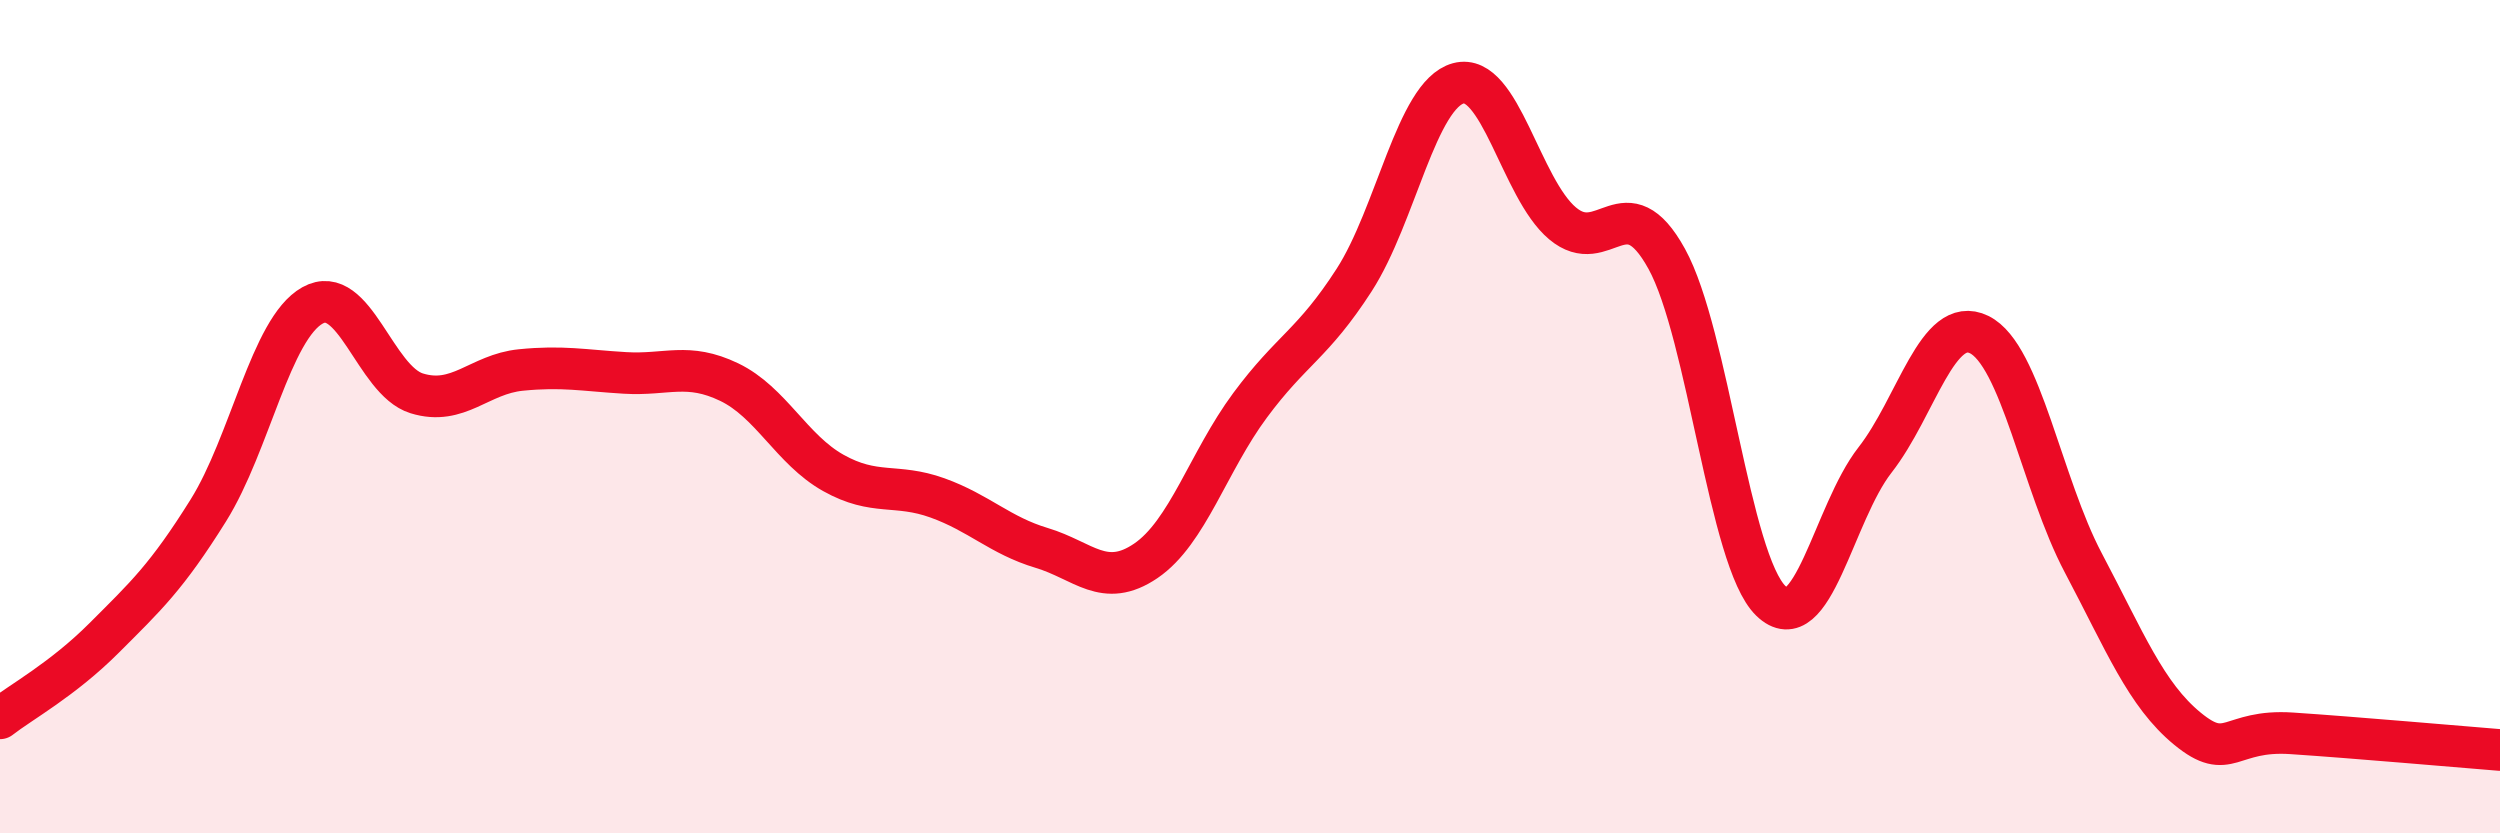
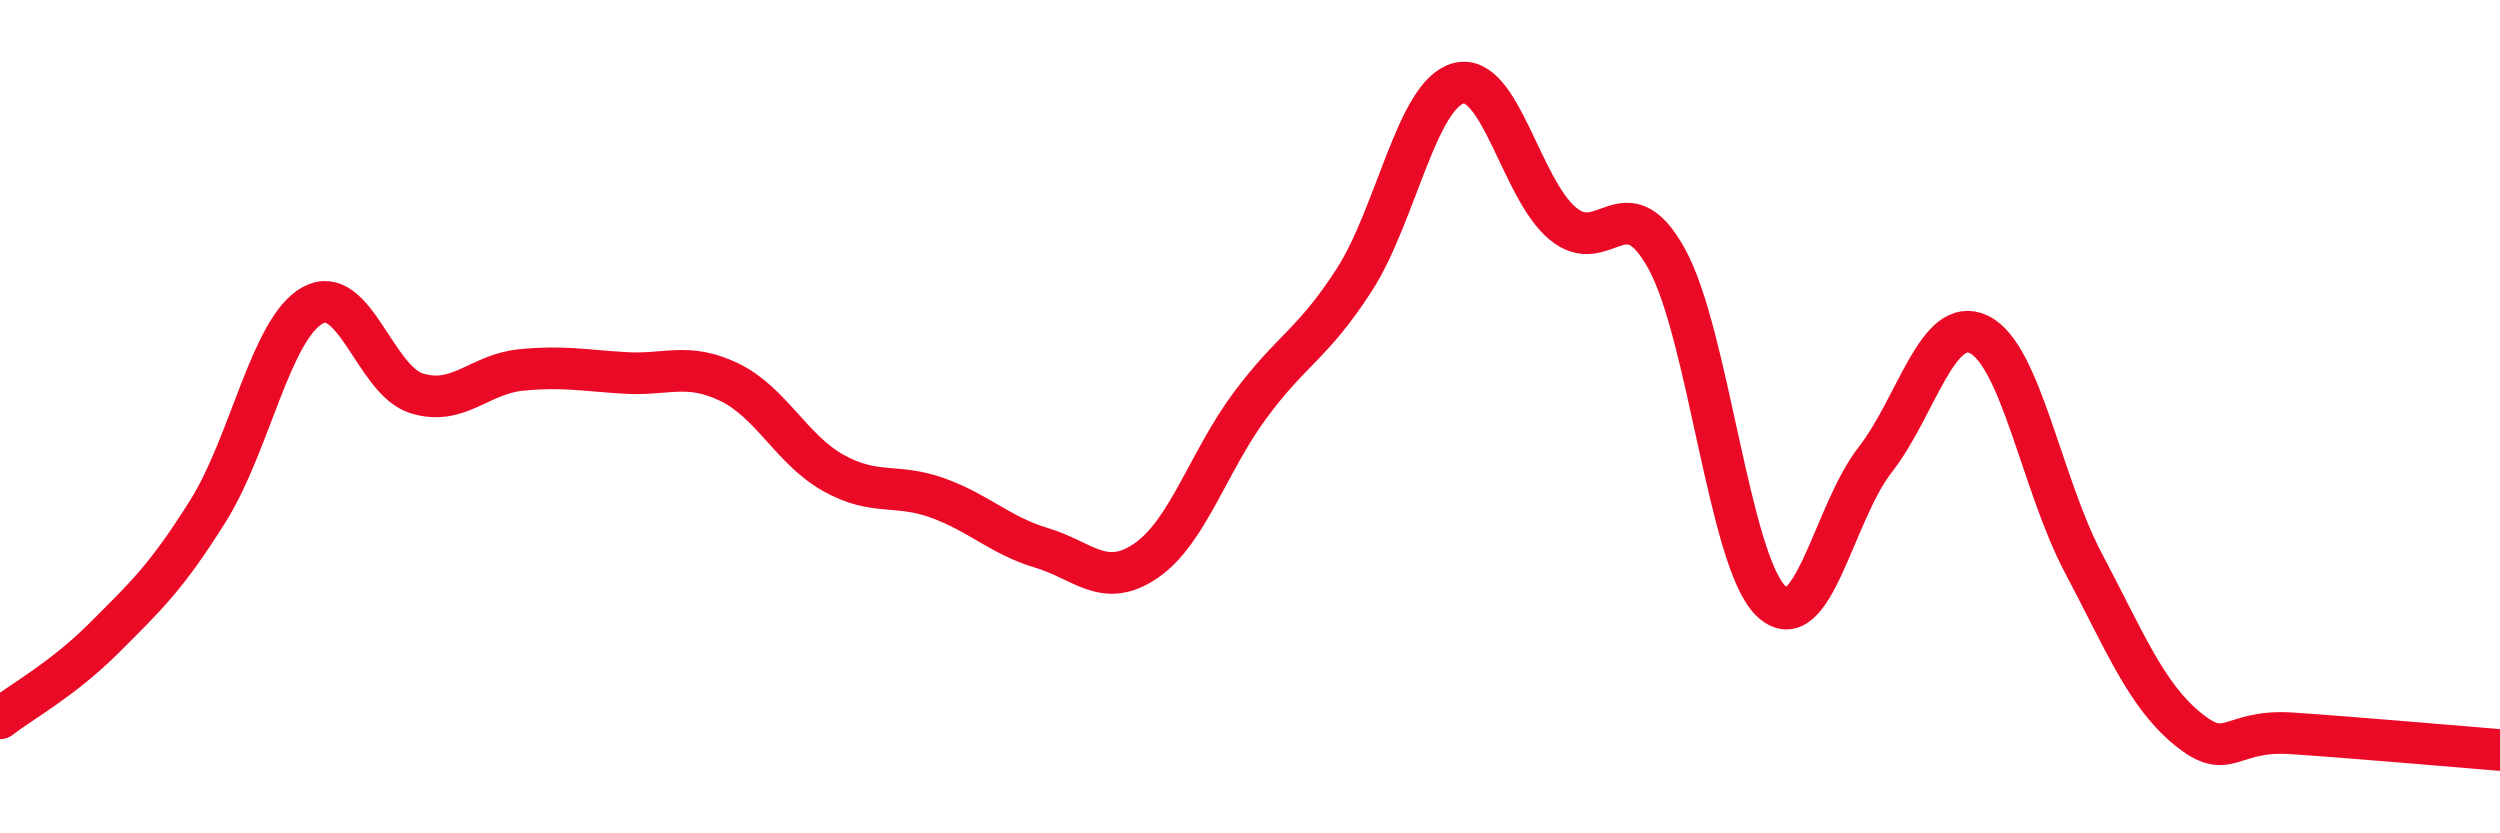
<svg xmlns="http://www.w3.org/2000/svg" width="60" height="20" viewBox="0 0 60 20">
-   <path d="M 0,17.24 C 0.5,16.85 1.5,16.31 2.5,15.31 C 3.5,14.31 4,13.85 5,12.25 C 6,10.65 6.5,7.89 7.5,7.33 C 8.5,6.77 9,9.13 10,9.44 C 11,9.75 11.5,8.98 12.5,8.88 C 13.5,8.78 14,8.89 15,8.95 C 16,9.01 16.5,8.69 17.5,9.17 C 18.5,9.65 19,10.79 20,11.35 C 21,11.91 21.5,11.59 22.5,11.95 C 23.5,12.31 24,12.85 25,13.15 C 26,13.45 26.5,14.14 27.5,13.46 C 28.5,12.78 29,11.08 30,9.73 C 31,8.38 31.5,8.27 32.5,6.72 C 33.5,5.17 34,2.27 35,2 C 36,1.73 36.5,4.52 37.5,5.36 C 38.5,6.2 39,4.4 40,6.21 C 41,8.02 41.5,13.45 42.5,14.42 C 43.5,15.39 44,12.32 45,11.04 C 46,9.76 46.5,7.54 47.5,8.03 C 48.5,8.52 49,11.62 50,13.51 C 51,15.4 51.5,16.67 52.5,17.49 C 53.5,18.31 53.5,17.5 55,17.6 C 56.5,17.7 59,17.92 60,18L60 20L0 20Z" fill="#EB0A25" opacity="0.1" stroke-linecap="round" stroke-linejoin="round" />
  <path d="M 0,17.24 C 0.5,16.85 1.5,16.31 2.5,15.31 C 3.5,14.31 4,13.85 5,12.25 C 6,10.65 6.5,7.89 7.5,7.33 C 8.5,6.77 9,9.13 10,9.44 C 11,9.75 11.5,8.98 12.5,8.88 C 13.5,8.78 14,8.89 15,8.95 C 16,9.01 16.5,8.69 17.5,9.17 C 18.5,9.65 19,10.79 20,11.35 C 21,11.91 21.5,11.59 22.5,11.95 C 23.5,12.31 24,12.85 25,13.15 C 26,13.45 26.5,14.14 27.5,13.46 C 28.5,12.78 29,11.08 30,9.73 C 31,8.38 31.5,8.27 32.5,6.72 C 33.5,5.17 34,2.27 35,2 C 36,1.73 36.5,4.52 37.5,5.36 C 38.5,6.2 39,4.4 40,6.21 C 41,8.02 41.5,13.45 42.5,14.42 C 43.5,15.39 44,12.32 45,11.04 C 46,9.76 46.5,7.54 47.5,8.03 C 48.5,8.52 49,11.62 50,13.51 C 51,15.4 51.5,16.67 52.5,17.49 C 53.5,18.31 53.5,17.5 55,17.6 C 56.5,17.7 59,17.92 60,18" stroke="#EB0A25" stroke-width="1" fill="none" stroke-linecap="round" stroke-linejoin="round" />
</svg>